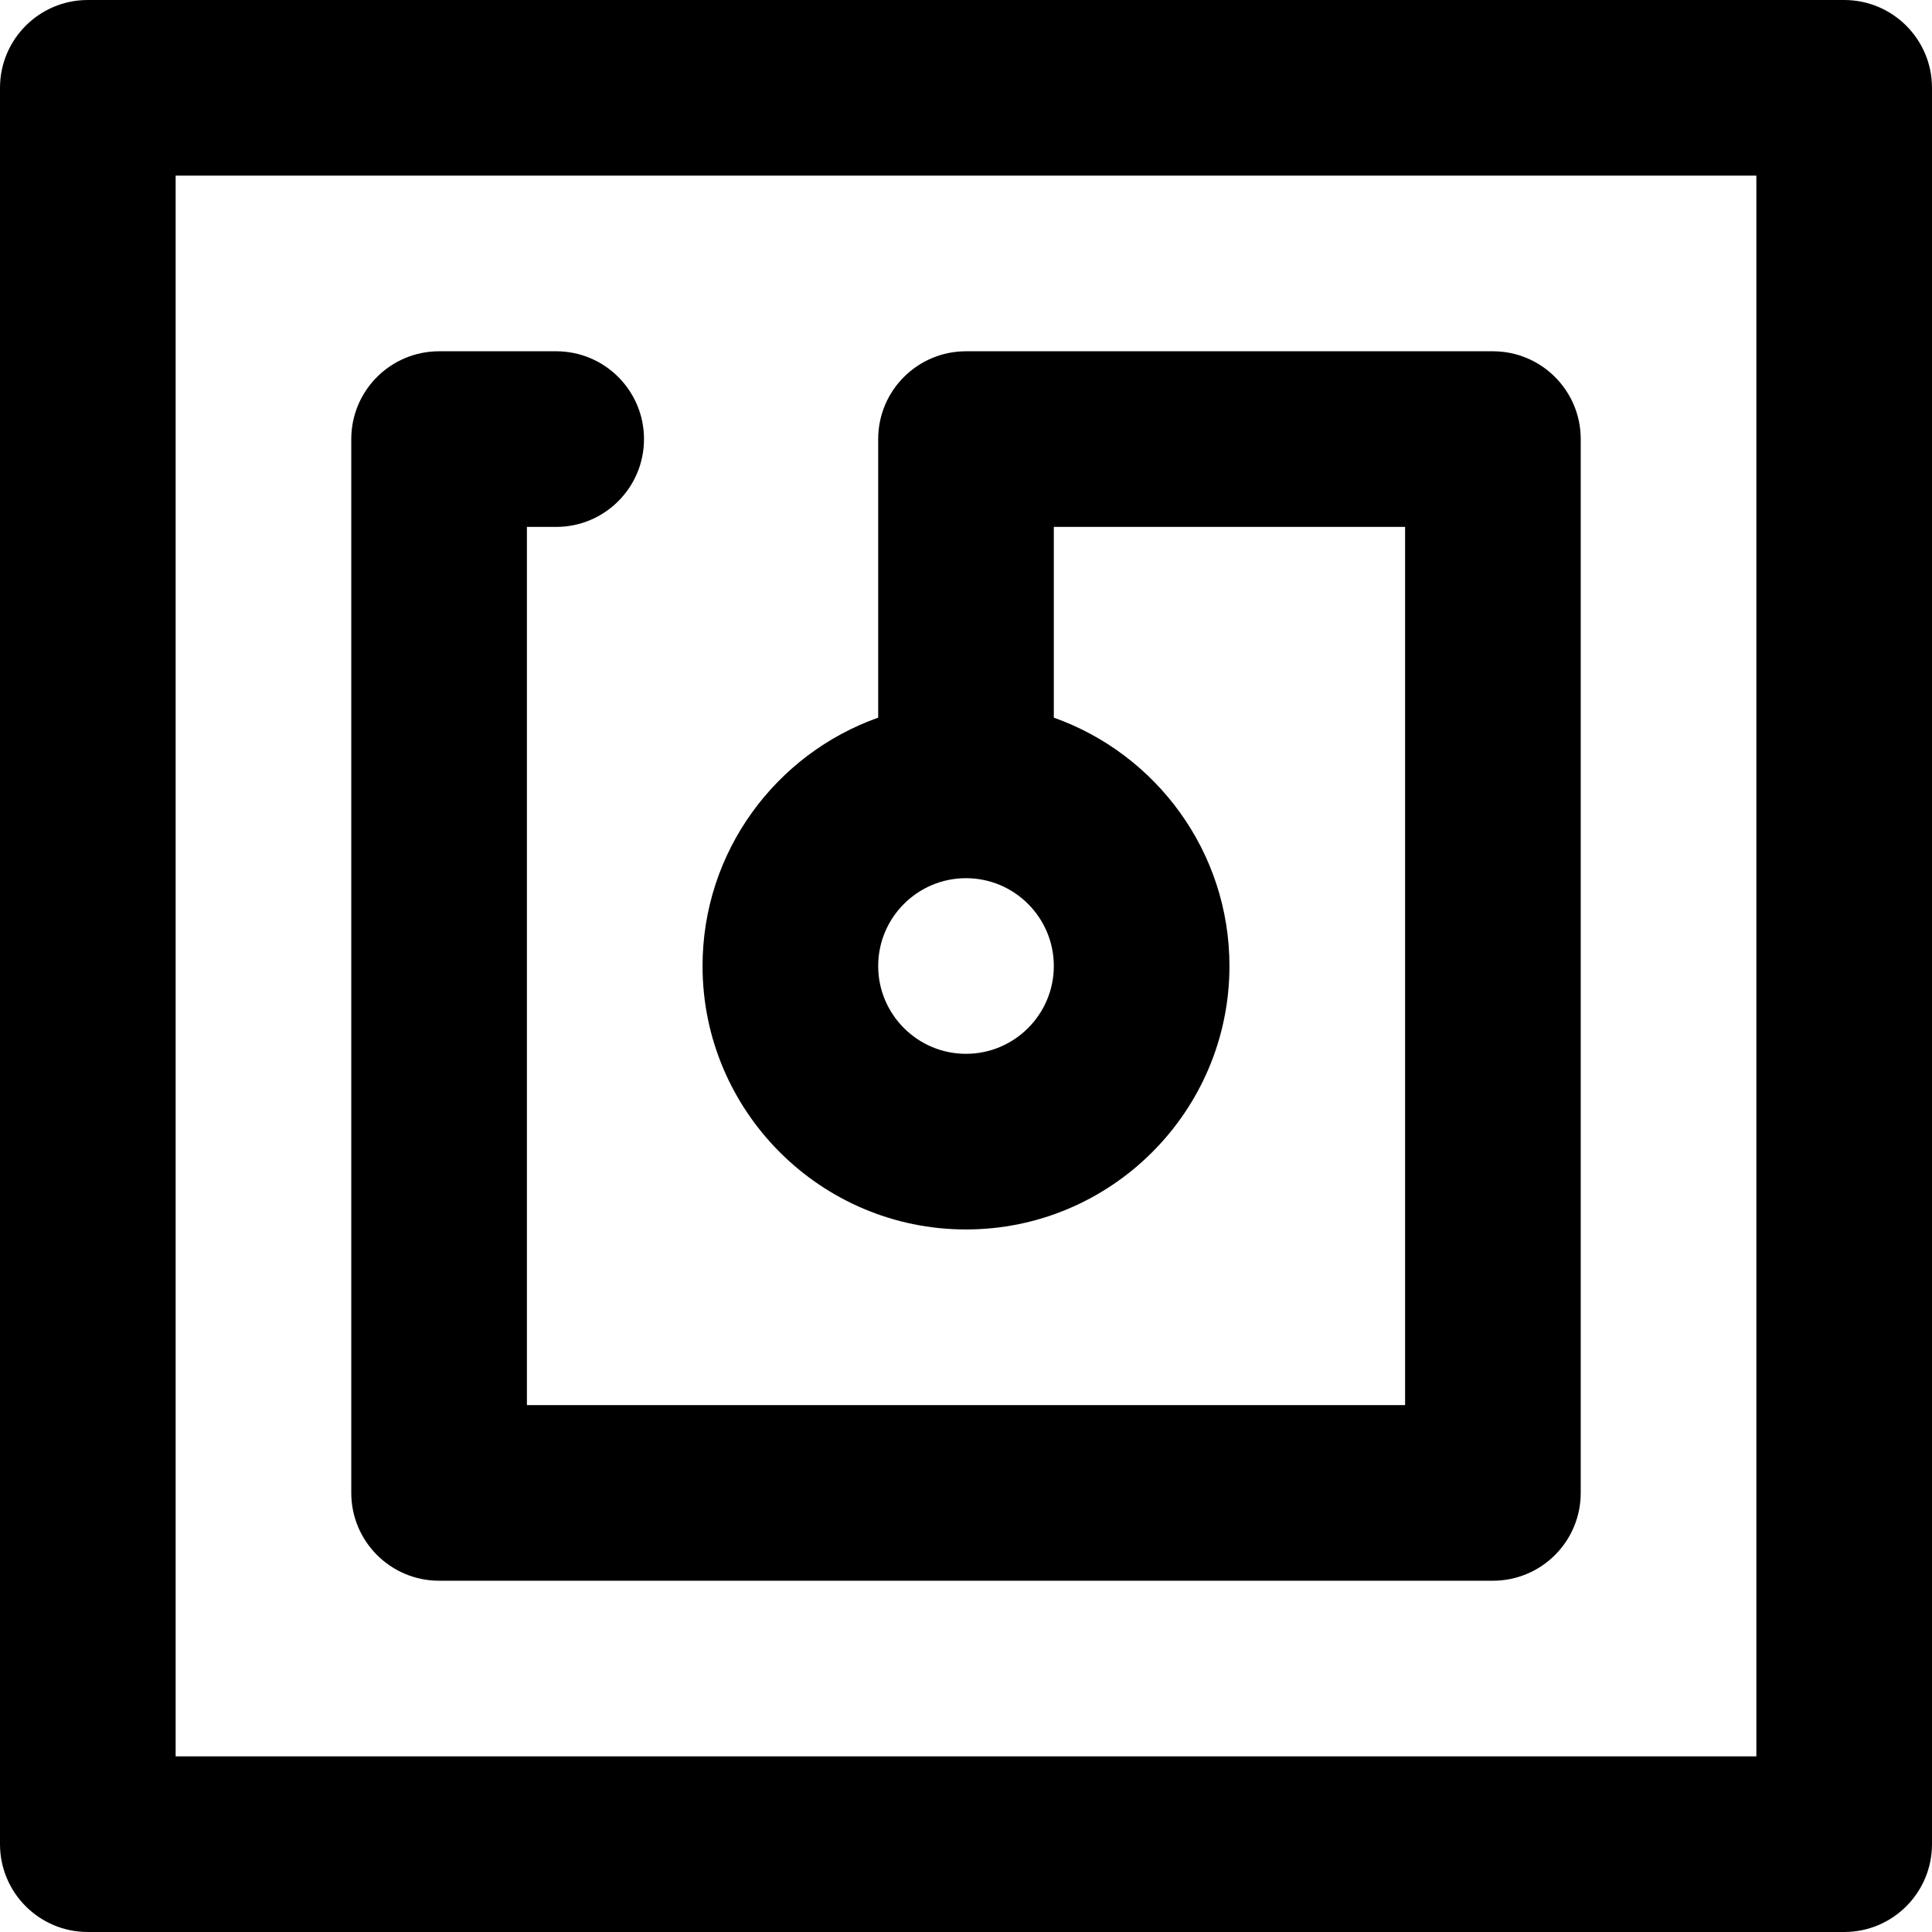
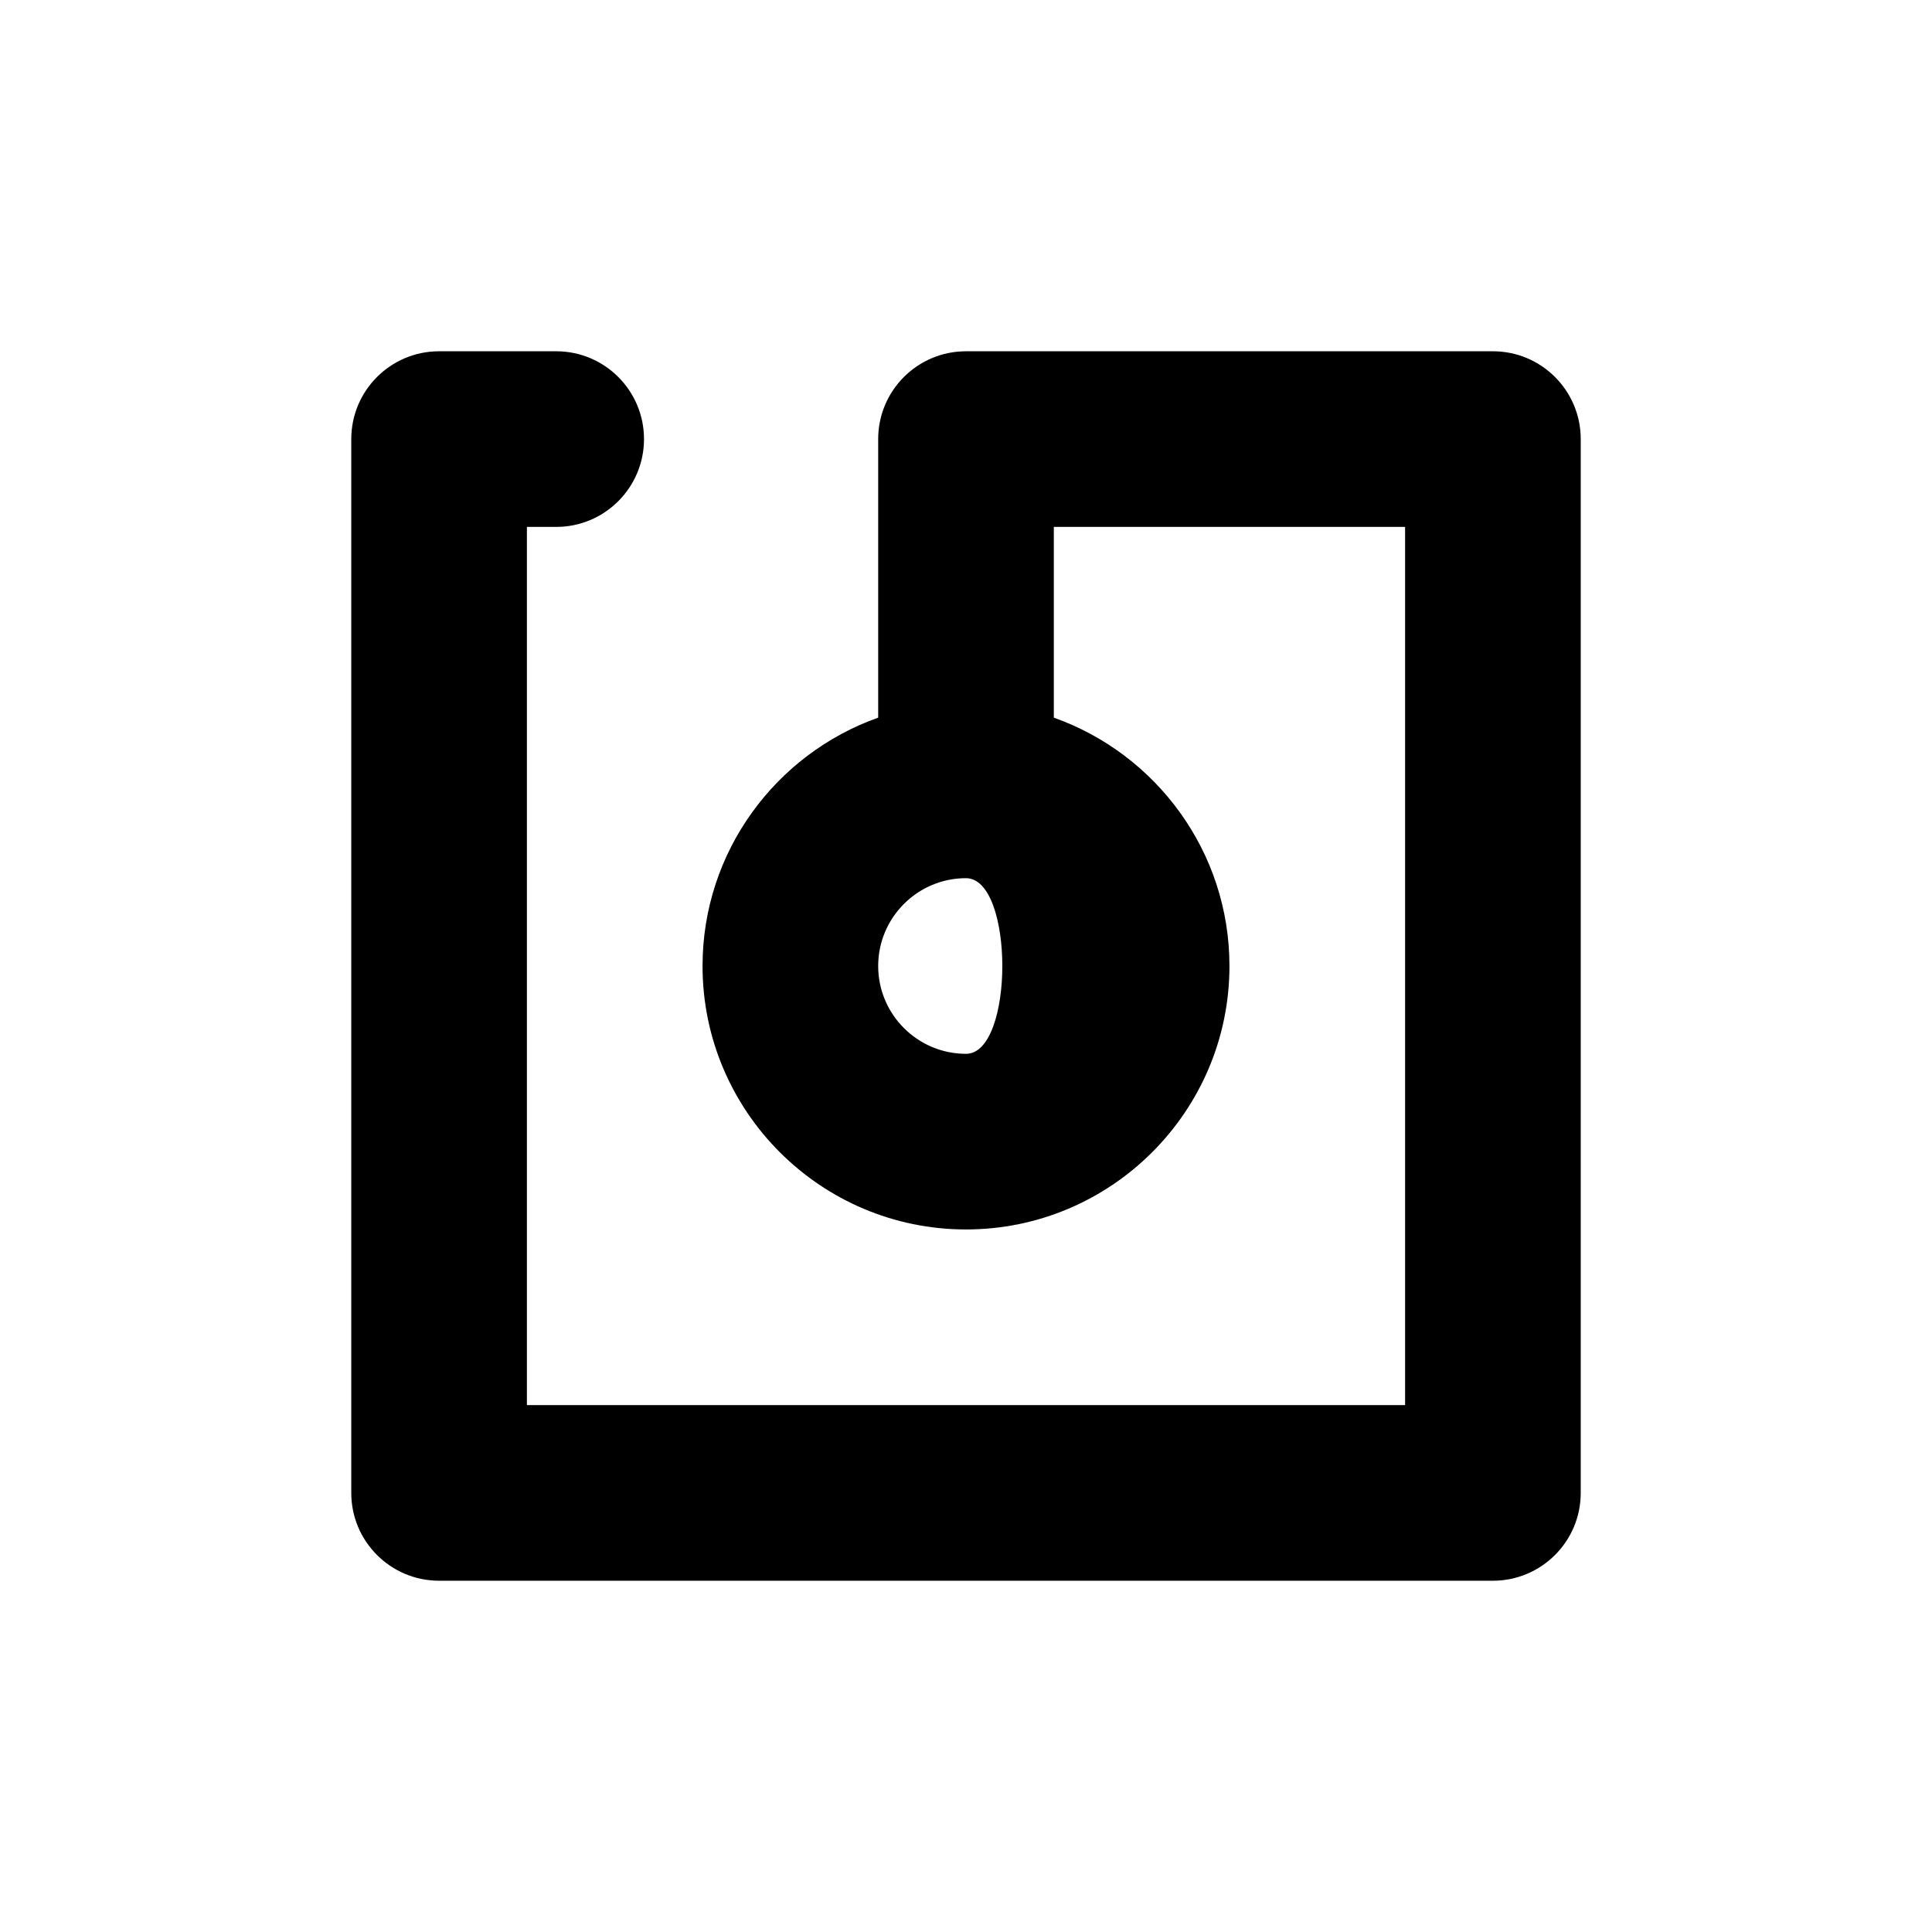
<svg xmlns="http://www.w3.org/2000/svg" fill="#000000" height="200px" width="200px" version="1.1" id="Layer_1" viewBox="0 0 330 330" xml:space="preserve">
  <g id="SVGRepo_bgCarrier" stroke-width="0" />
  <g id="SVGRepo_tracerCarrier" stroke-linecap="round" stroke-linejoin="round" />
  <g id="SVGRepo_iconCarrier">
    <g id="XMLID_2_">
-       <path id="XMLID_4_" d="M315,0H15C6.716,0,0,6.716,0,15v300c0,8.284,6.716,15,15,15h300c8.284,0,15-6.716,15-15V15 C330,6.716,323.284,0,315,0z M300,300H30V30h270V300z" />
-       <path id="XMLID_7_" d="M75,270h180c8.284,0,15-6.716,15-15V75c0-8.284-6.716-15-15-15h-90c-8.284,0-15,6.716-15,15v47.58 c-17.459,6.192-30,22.865-30,42.42c0,24.813,20.186,45,45,45s45-20.187,45-45c0-19.555-12.541-36.227-30-42.42V90h60v150H90V90h5 c8.284,0,15-6.716,15-15s-6.716-15-15-15H75c-8.284,0-15,6.716-15,15v180C60,263.284,66.716,270,75,270z M165,180 c-8.271,0-15-6.729-15-15s6.729-15,15-15s15,6.729,15,15S173.271,180,165,180z" />
+       <path id="XMLID_7_" d="M75,270h180c8.284,0,15-6.716,15-15V75c0-8.284-6.716-15-15-15h-90c-8.284,0-15,6.716-15,15v47.58 c-17.459,6.192-30,22.865-30,42.42c0,24.813,20.186,45,45,45s45-20.187,45-45c0-19.555-12.541-36.227-30-42.42V90h60v150H90V90h5 c8.284,0,15-6.716,15-15s-6.716-15-15-15H75c-8.284,0-15,6.716-15,15v180C60,263.284,66.716,270,75,270z M165,180 c-8.271,0-15-6.729-15-15s6.729-15,15-15S173.271,180,165,180z" />
    </g>
  </g>
</svg>